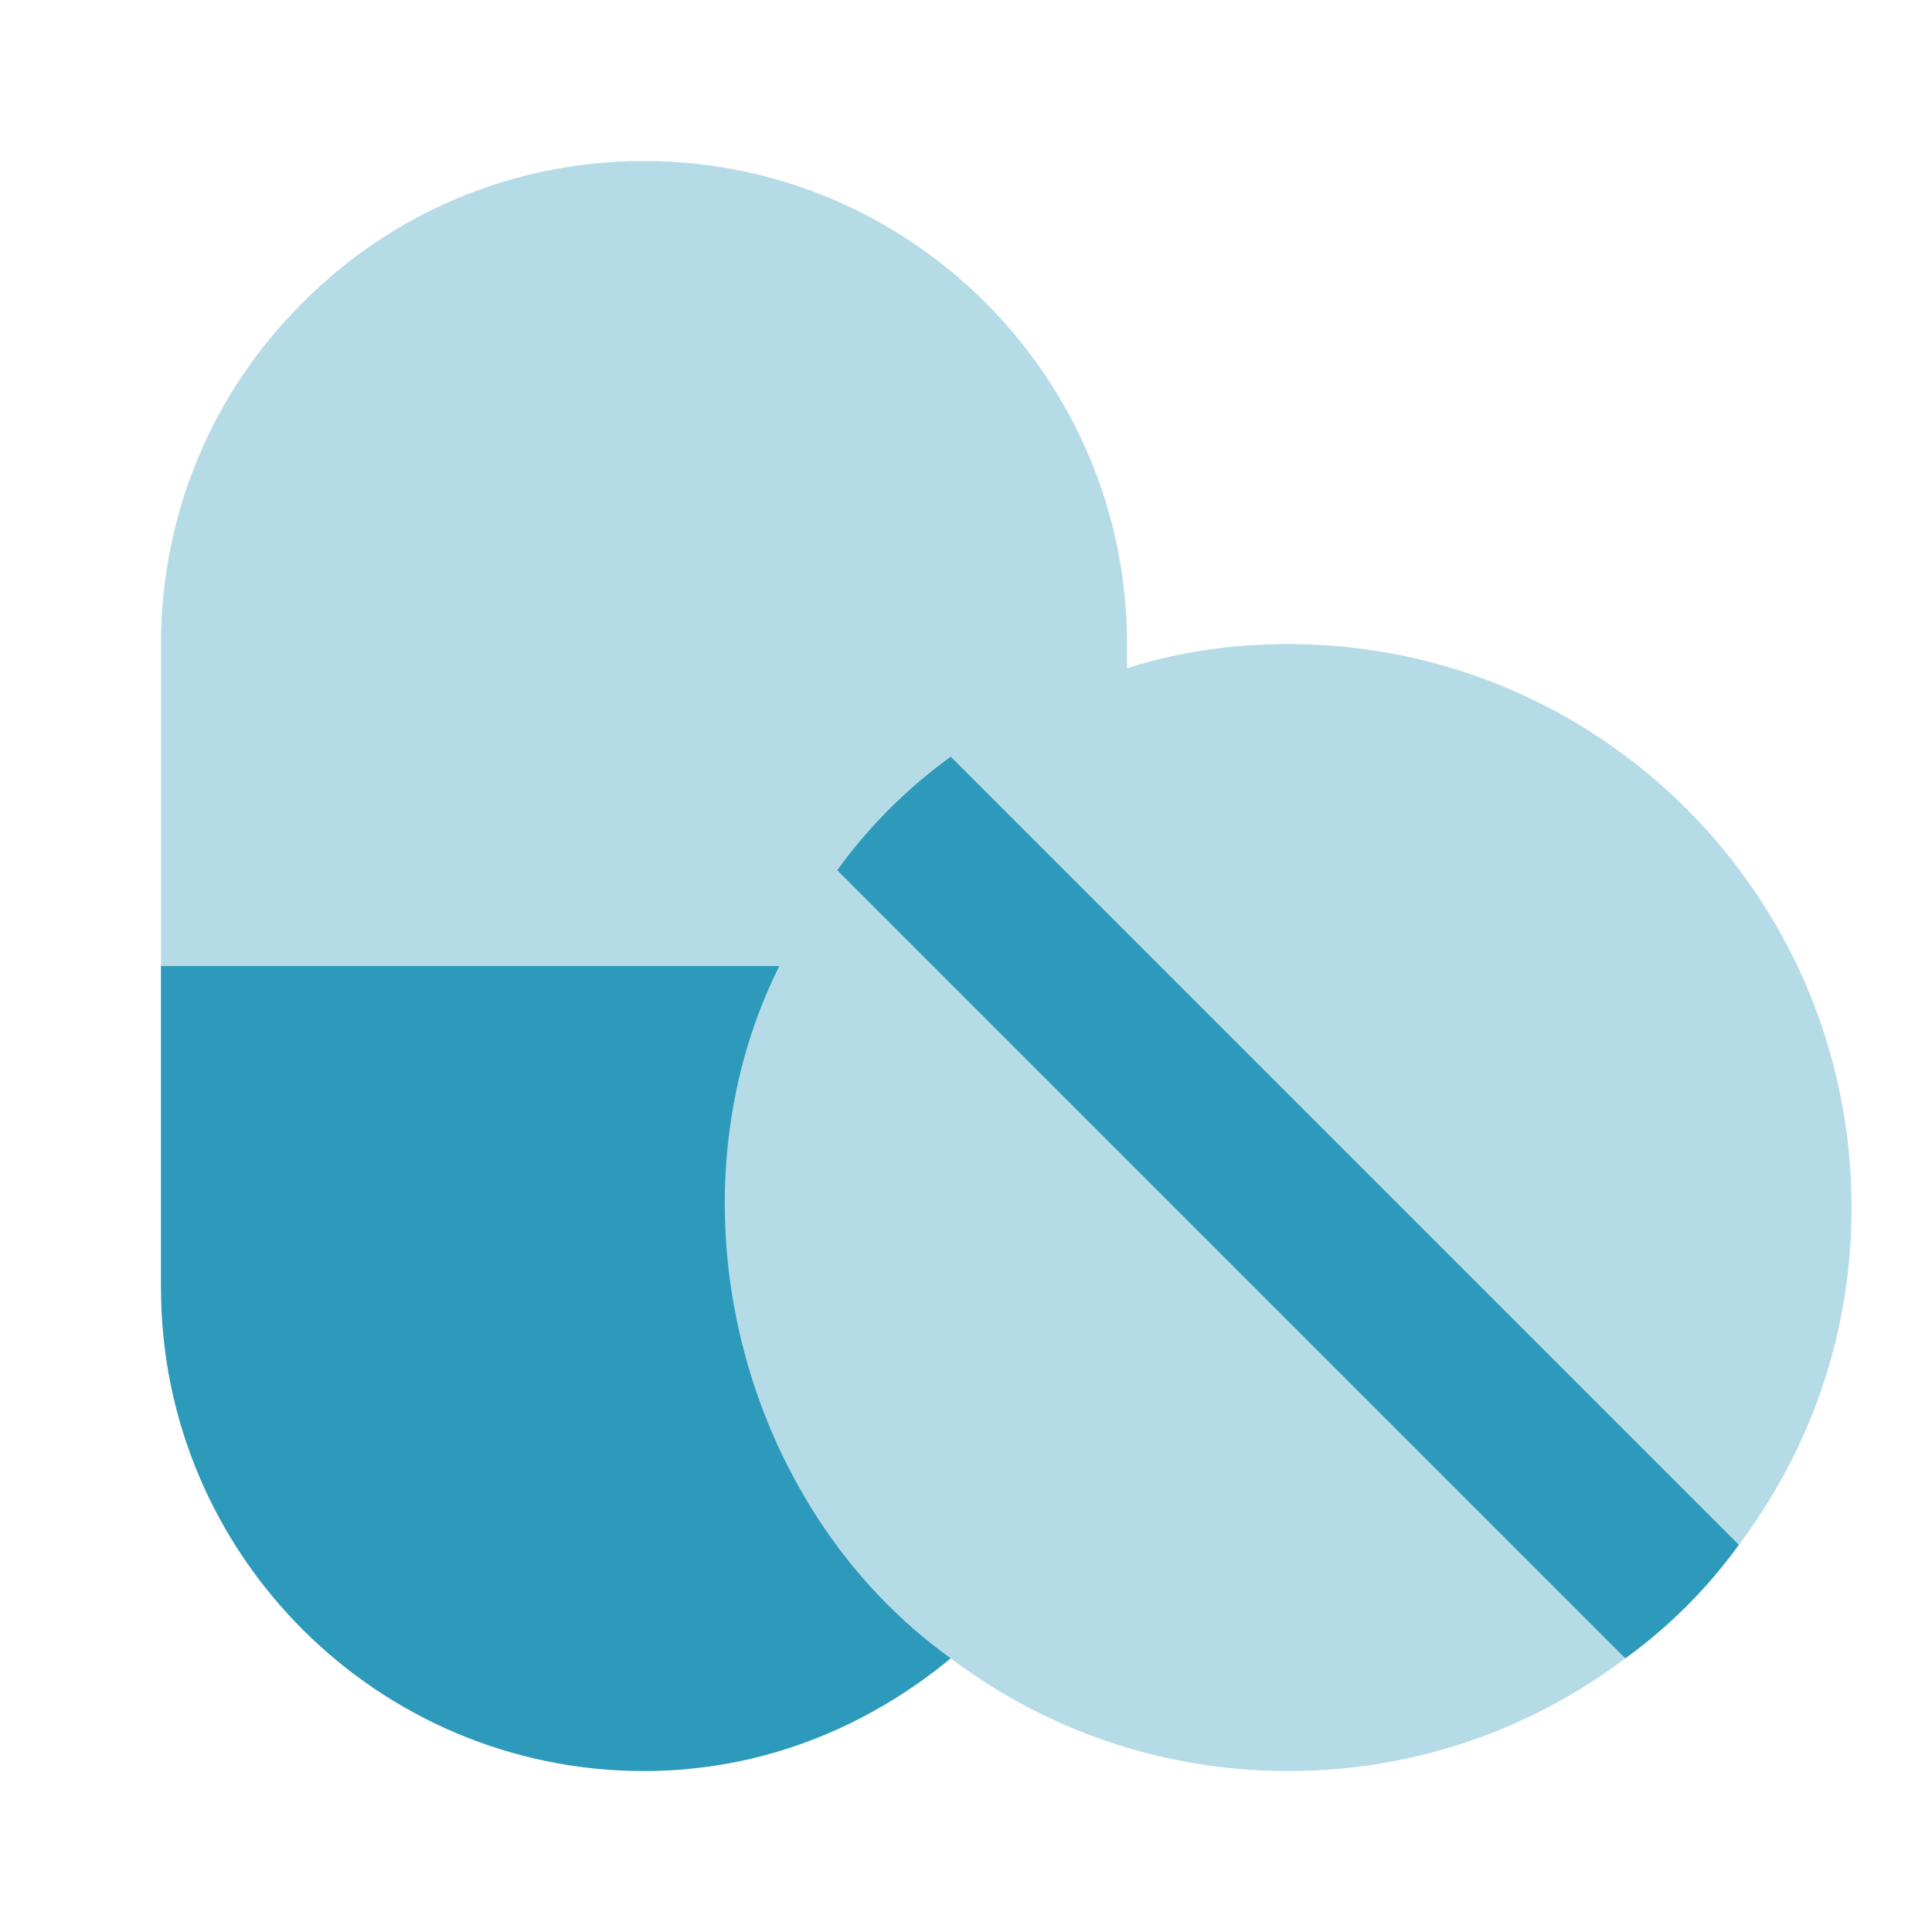
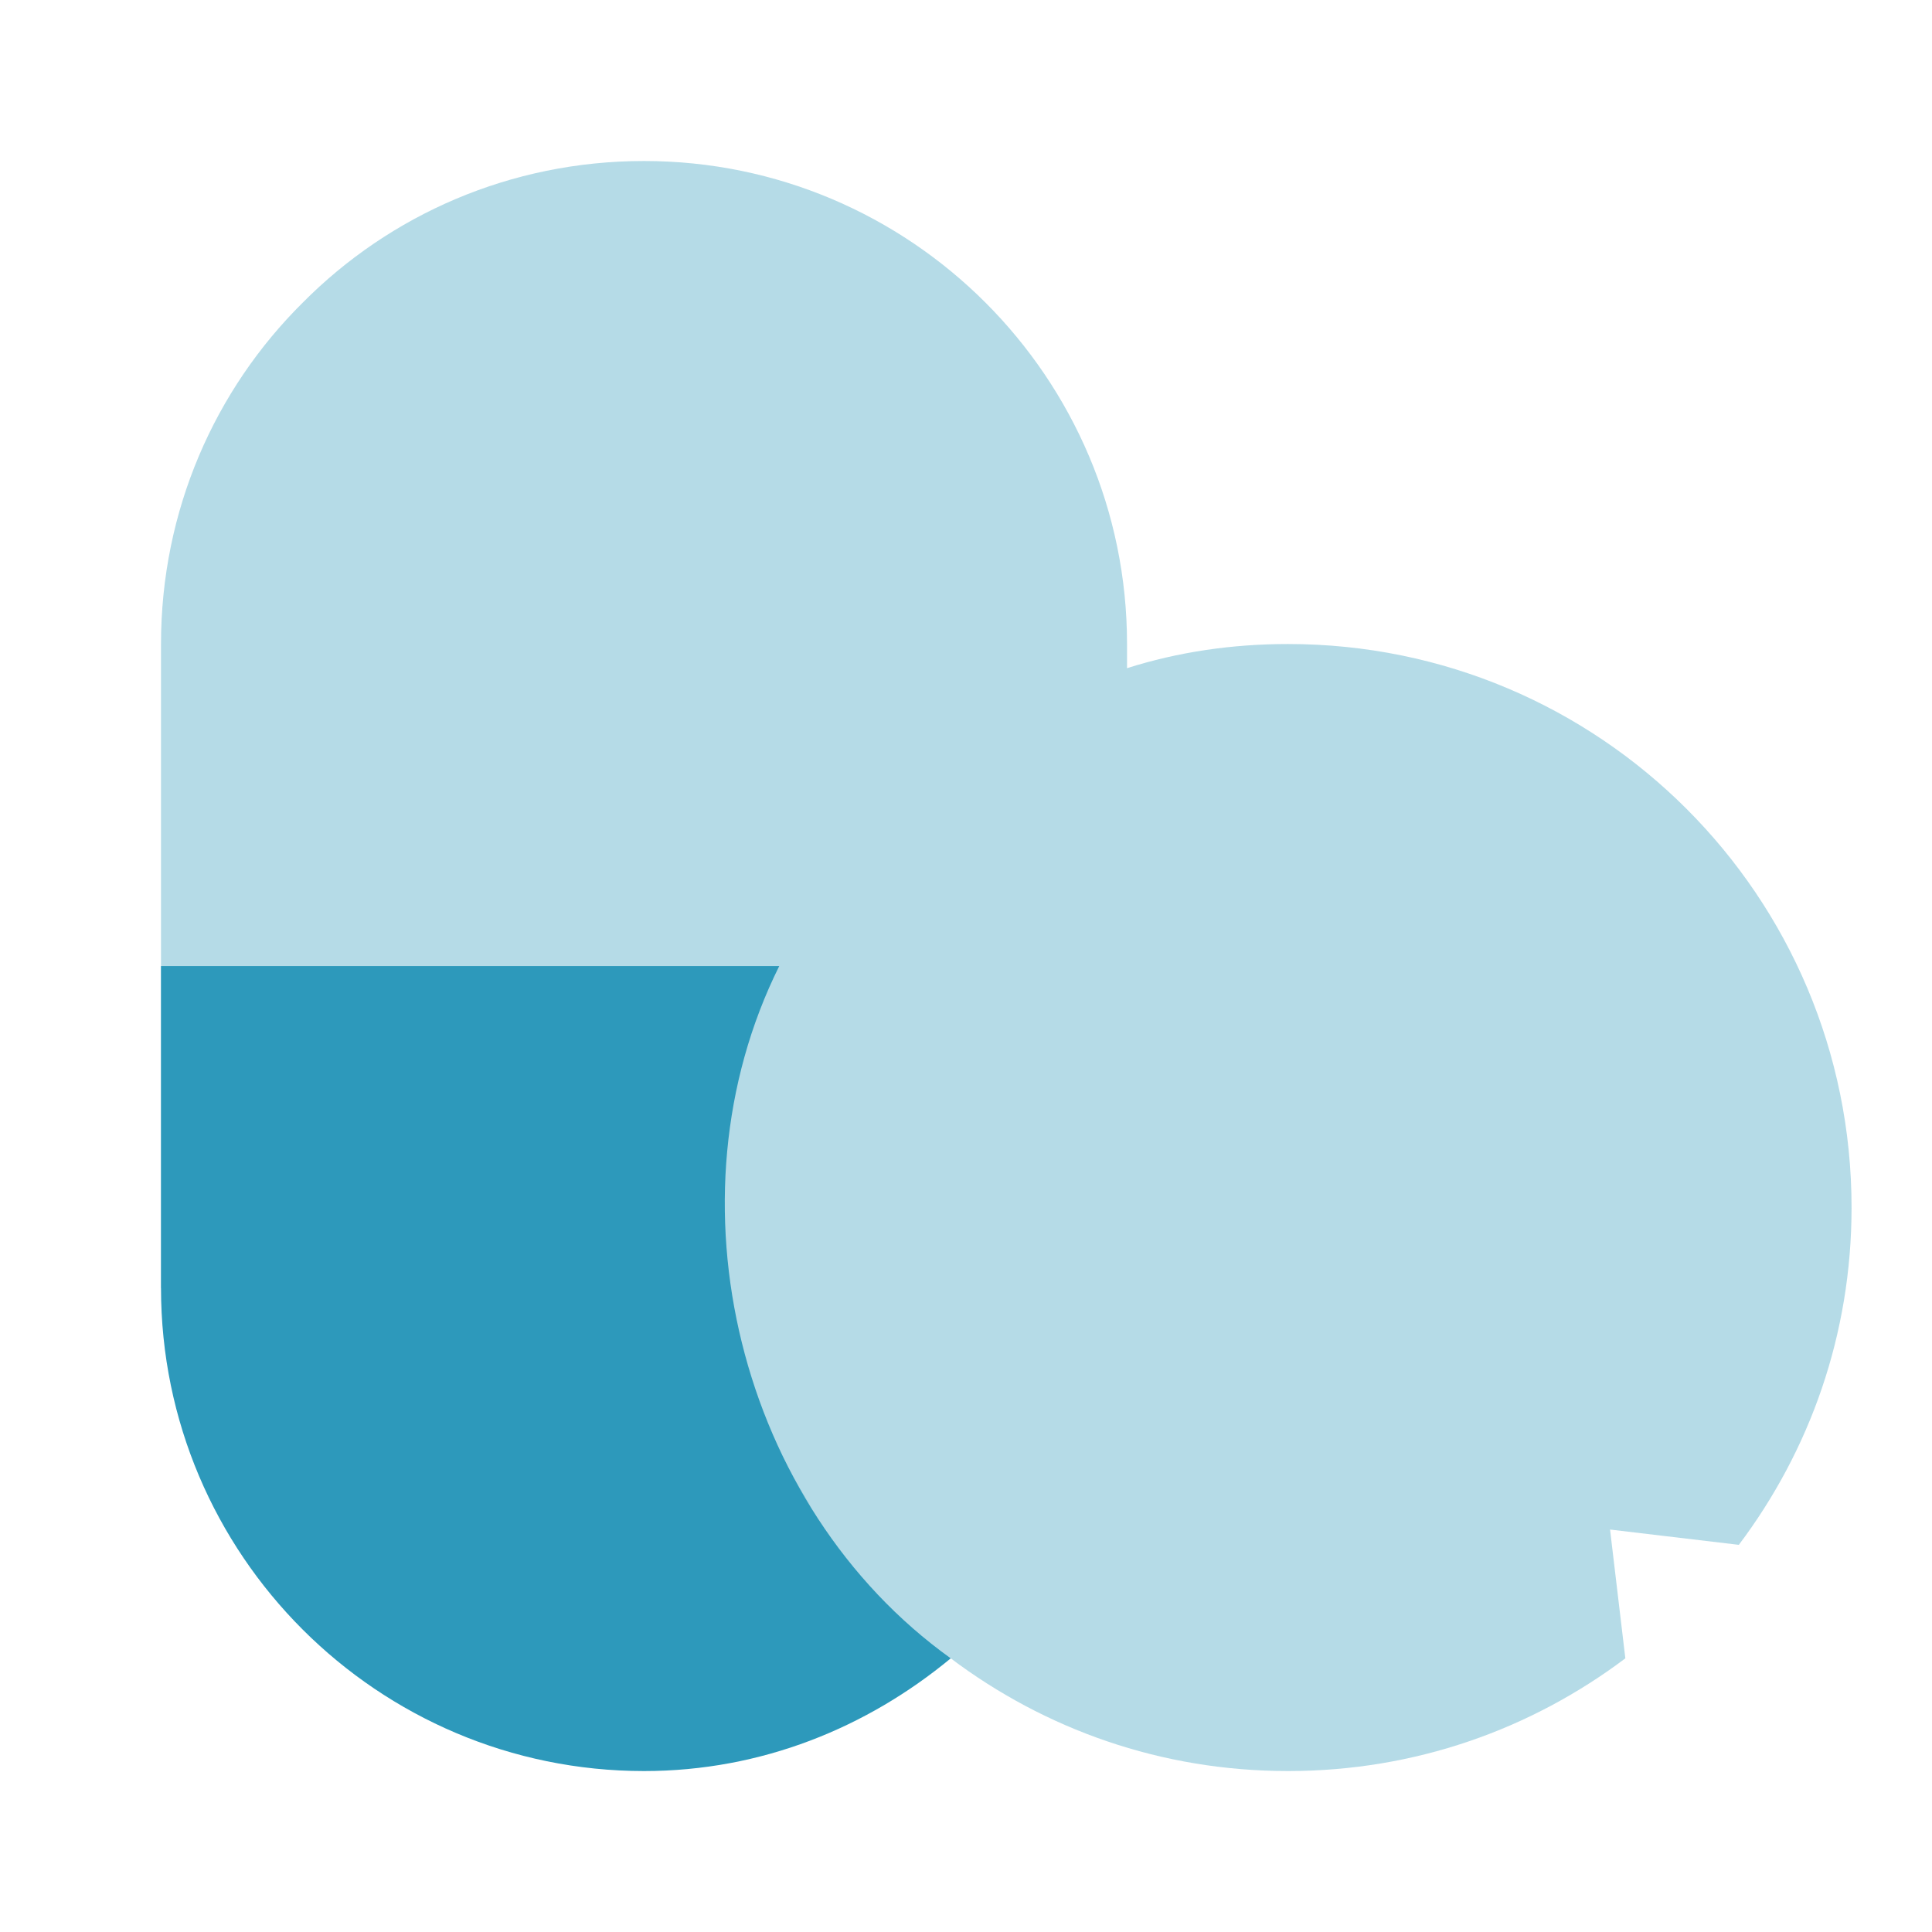
<svg xmlns="http://www.w3.org/2000/svg" viewBox="0,0,256,256" width="96px" height="96px" fill-rule="nonzero">
  <g fill="#2d99bb" fill-rule="nonzero" stroke="none" stroke-width="1" stroke-linecap="butt" stroke-linejoin="miter" stroke-miterlimit="10" stroke-dasharray="" stroke-dashoffset="0" font-family="none" font-weight="none" font-size="none" text-anchor="none" style="mix-blend-mode: normal">
    <g transform="scale(10.667,10.667)">
      <path d="M21.6,19.19c0.88,-1.17 1.4,-2.61 1.4,-4.19c0,-3.87 -3.13,-7 -7,-7c-0.7,0 -1.37,0.1 -2,0.3v-0.3c0,-3.31 -2.69,-6 -6,-6c-1.66,0 -3.16,0.67 -4.24,1.76c-1.09,1.08 -1.76,2.58 -1.76,4.24c0,2.178 0,5.806 0,8l9.81,4.6c1.17,0.88 2.61,1.4 4.19,1.4c1.58,0 3.02,-0.52 4.19,-1.4l-0.19,-1.6z" opacity="0.35" />
      <path d="M9.57,17.77c0.15,0.34 0.32,0.66 0.52,0.97c-0.21,-0.31 -0.38,-0.63 -0.52,-0.97z" opacity="0.35" />
-       <path d="M21.6,19.19c-0.39,0.54 -0.87,1.02 -1.41,1.41l-9.79,-9.79c0.39,-0.54 0.87,-1.02 1.41,-1.41z" />
      <path d="M11.81,20.6c-1.04,0.86 -2.35,1.4 -3.81,1.4c-3.31,0 -6,-2.69 -6,-6v-4h7.68c-1.444,2.9 -0.505,6.71 2.13,8.6z" />
    </g>
  </g>
</svg>